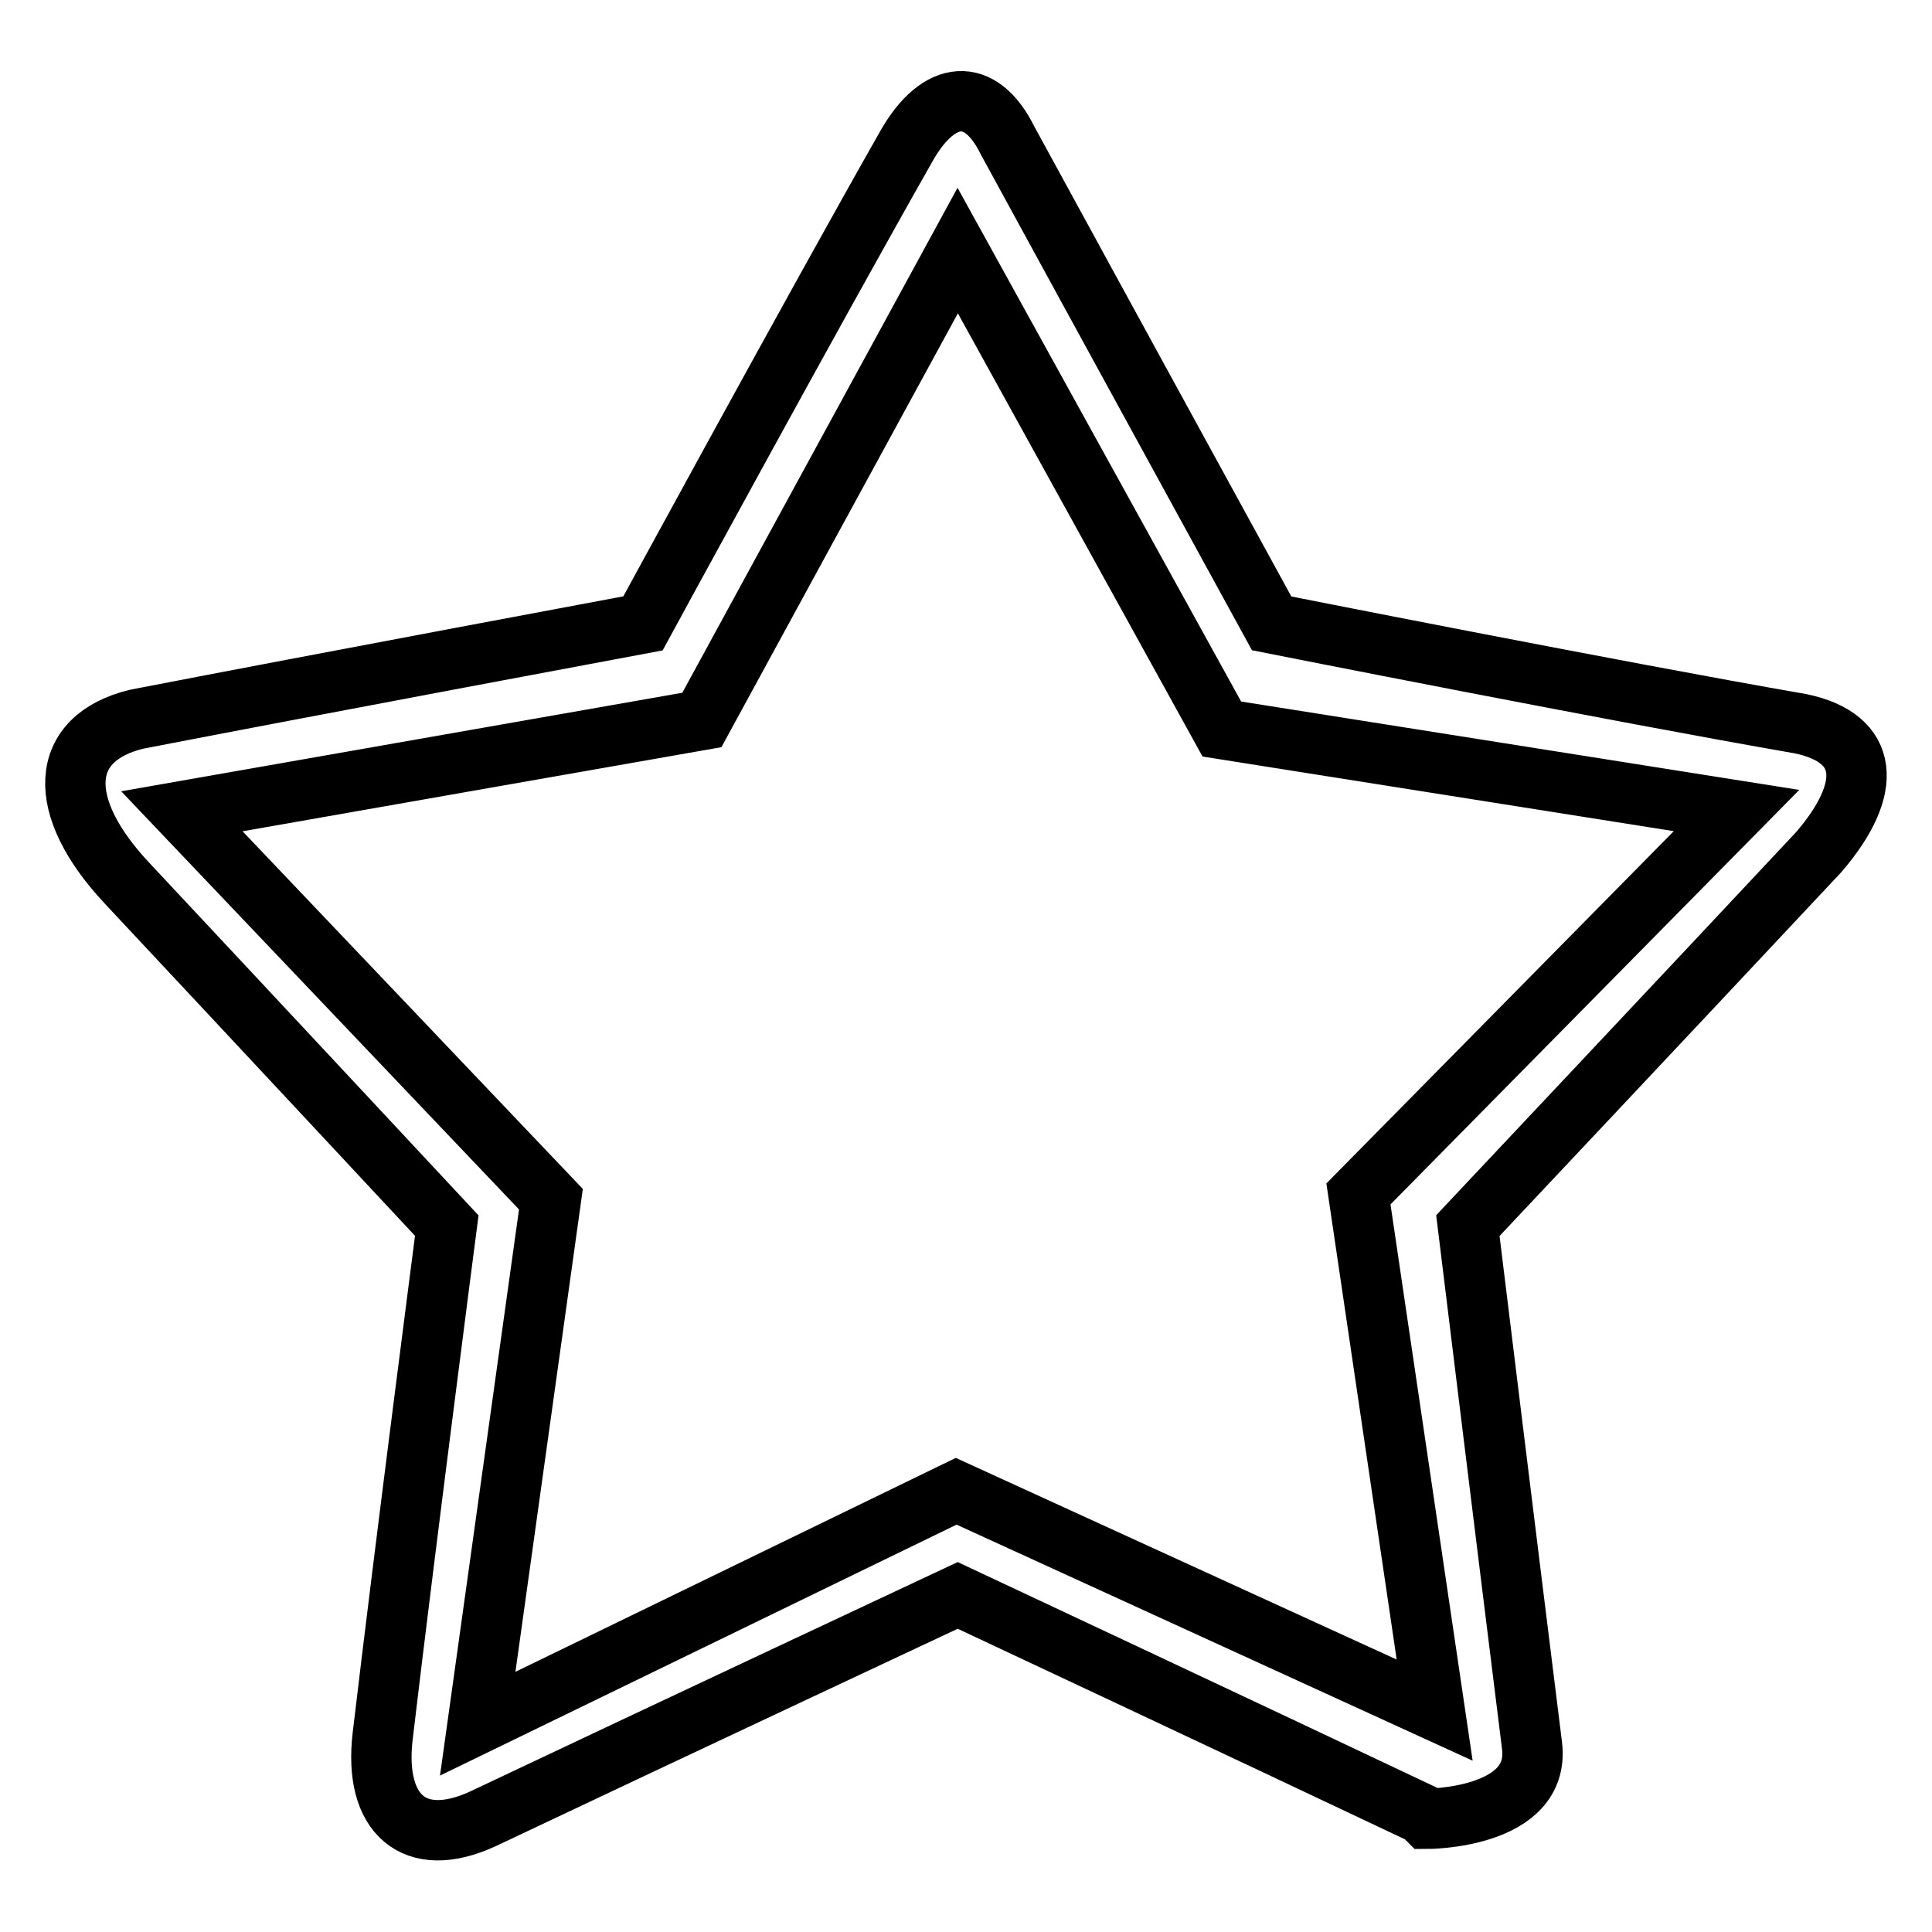
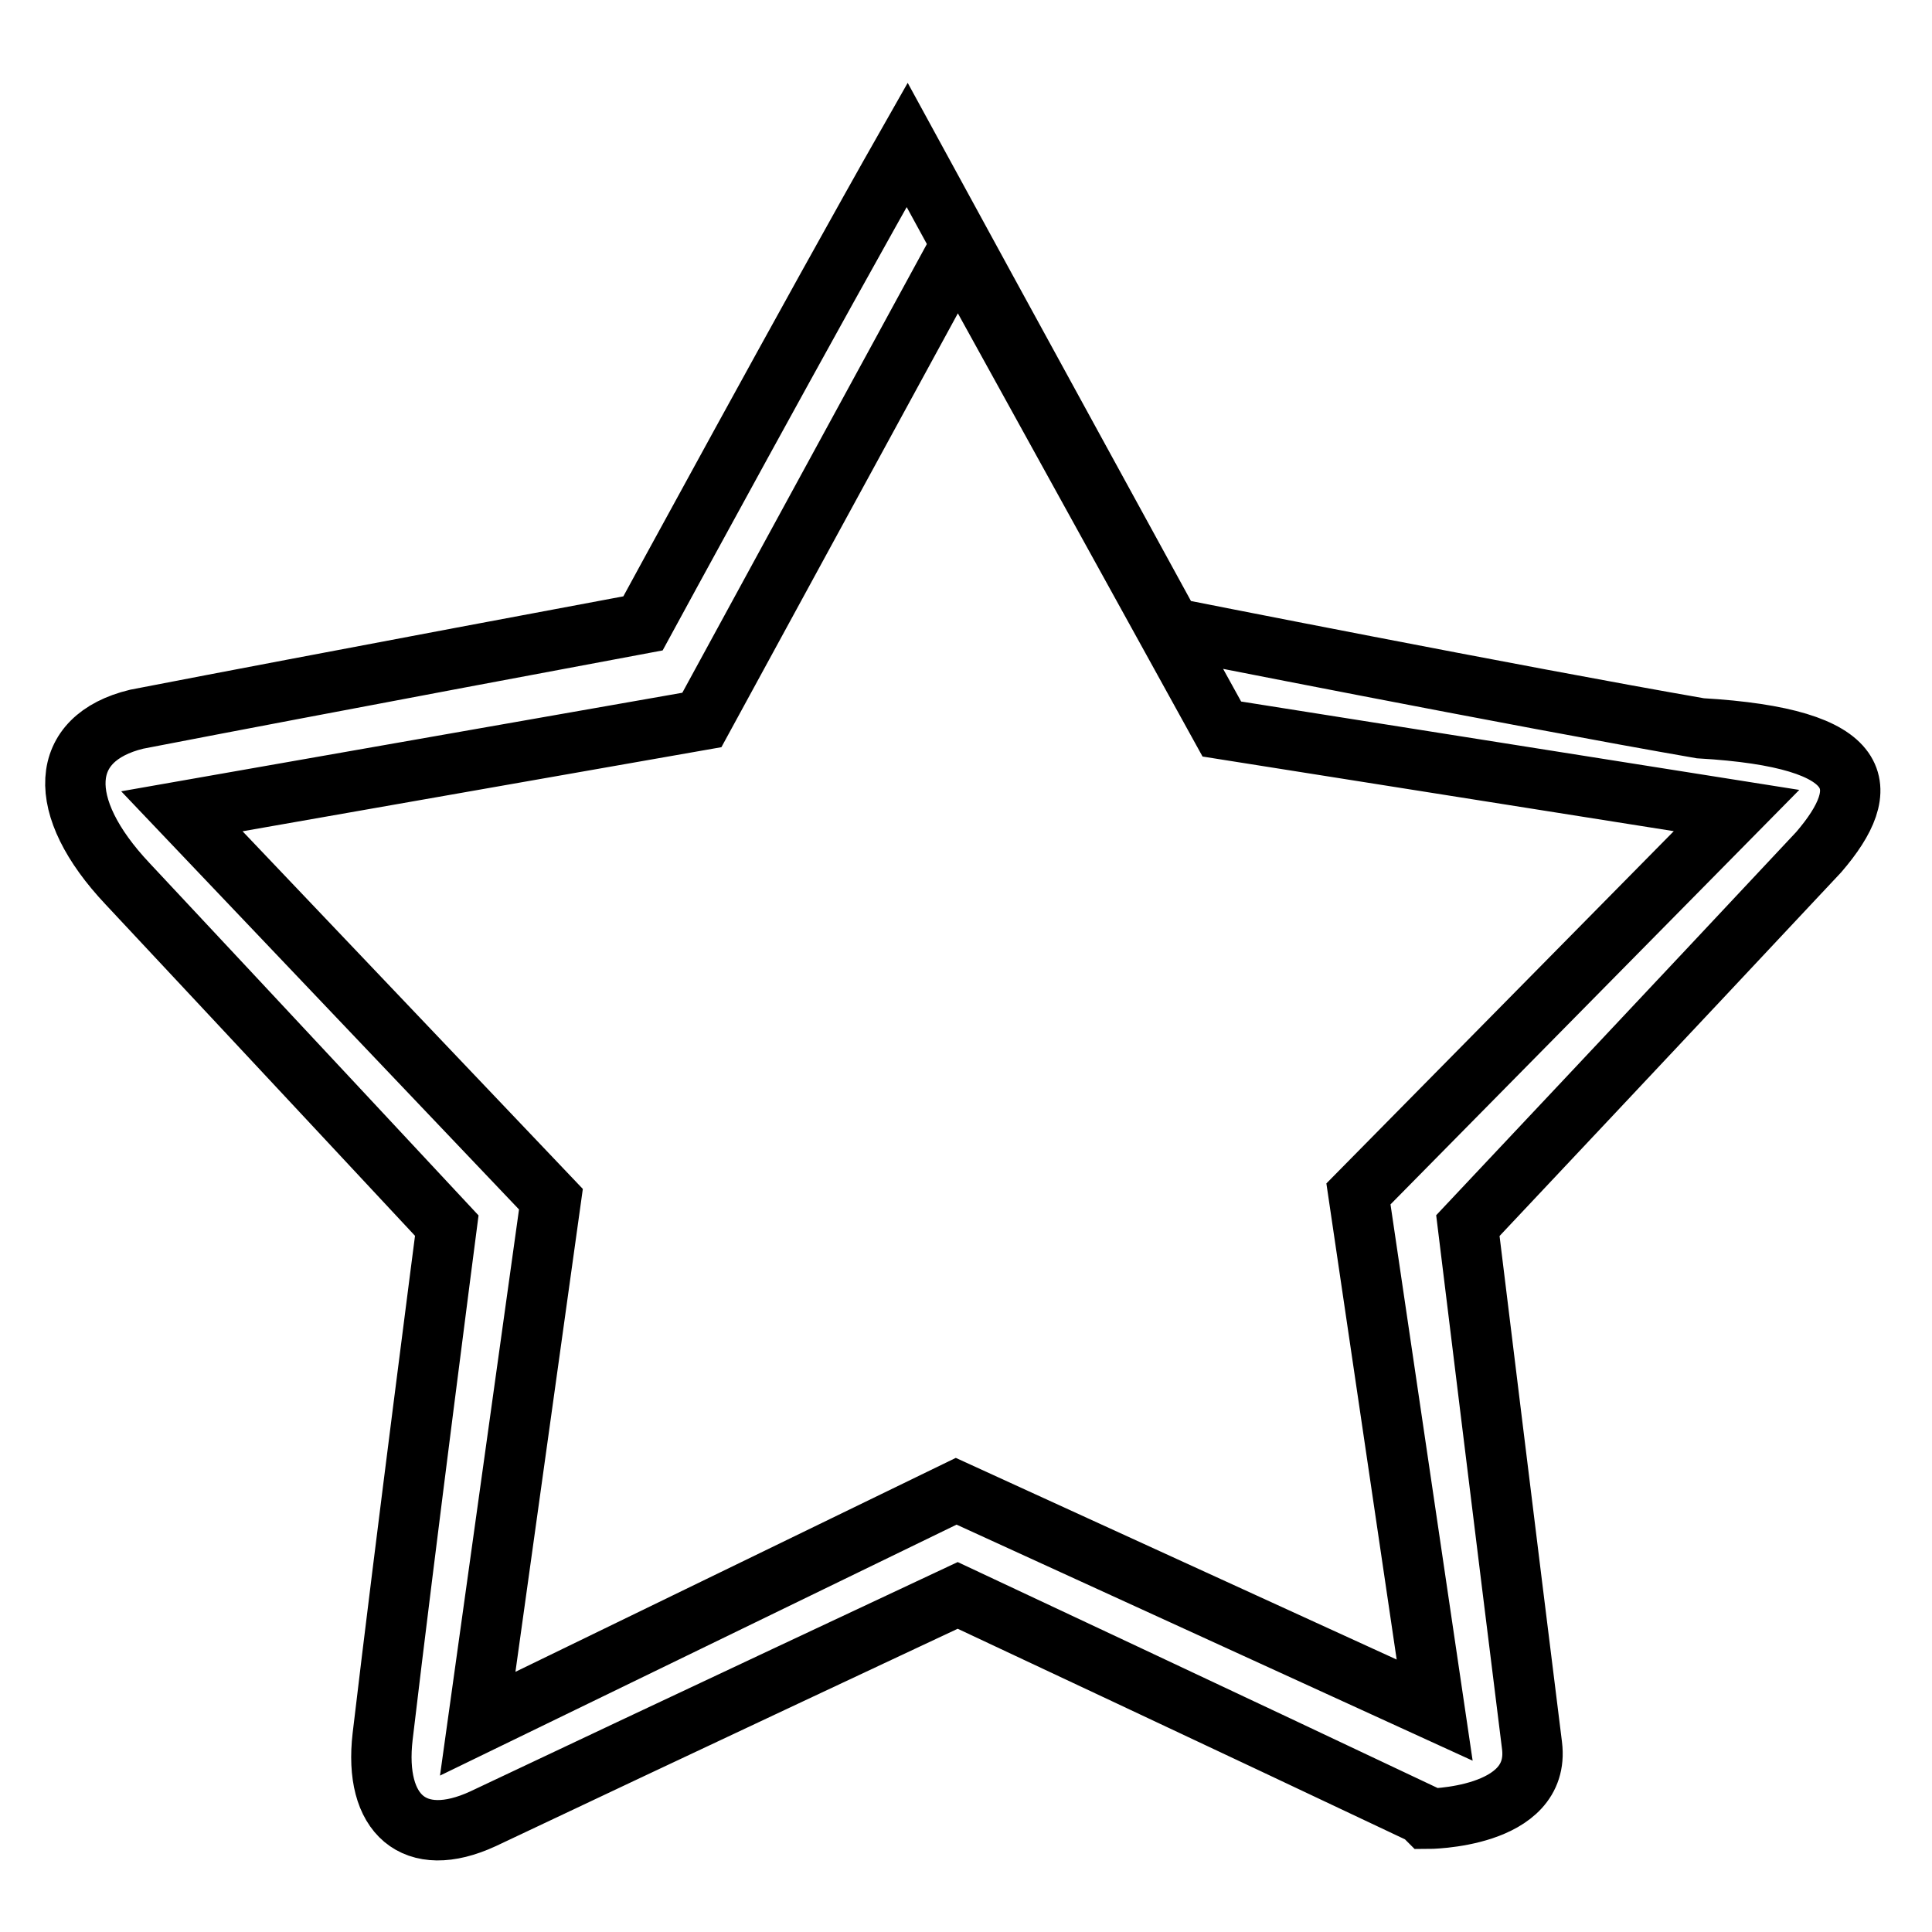
<svg xmlns="http://www.w3.org/2000/svg" version="1.1" x="0px" y="0px" viewBox="0 0 256 256" enable-background="new 0 0 256 256" xml:space="preserve">
  <g>
-     <path stroke-width="8" fill-opacity="0" stroke="#000000" d="M241,112.9c-17.5,18.7-46.5,49.5-46.5,49.5s5.4,44.1,8.5,68.9c1.2,9.7-13.9,9.7-13.9,9.7l-0.6-0.6 c-23-10.9-61.6-29-61.6-29S87,230.1,64,241c-9.1,4.2-14.5-0.6-13.3-10.9c3-25.4,8.5-67.7,8.5-67.7s-24.8-26.6-42.3-45.3 c-9.7-10.3-9.1-19.3,1.2-21.8c24.8-4.8,67.1-12.7,67.1-12.7s23-42.3,35-63.4c4.2-7.3,9.7-7.9,13.3-0.6c11.5,21.1,35,64,35,64 s45.9,9.1,70.1,13.3C247.7,97.8,248.3,104.4,241,112.9z M161.9,96.6l-35-63.4L93,95.4l-68.9,12.1l48.9,51.4l-9.7,69.5l63.4-30.8 l63.4,29L180,158.2l50.1-50.8L161.9,96.6z" />
+     <path stroke-width="8" fill-opacity="0" stroke="#000000" d="M241,112.9c-17.5,18.7-46.5,49.5-46.5,49.5s5.4,44.1,8.5,68.9c1.2,9.7-13.9,9.7-13.9,9.7l-0.6-0.6 c-23-10.9-61.6-29-61.6-29S87,230.1,64,241c-9.1,4.2-14.5-0.6-13.3-10.9c3-25.4,8.5-67.7,8.5-67.7s-24.8-26.6-42.3-45.3 c-9.7-10.3-9.1-19.3,1.2-21.8c24.8-4.8,67.1-12.7,67.1-12.7s23-42.3,35-63.4c11.5,21.1,35,64,35,64 s45.9,9.1,70.1,13.3C247.7,97.8,248.3,104.4,241,112.9z M161.9,96.6l-35-63.4L93,95.4l-68.9,12.1l48.9,51.4l-9.7,69.5l63.4-30.8 l63.4,29L180,158.2l50.1-50.8L161.9,96.6z" />
  </g>
</svg>